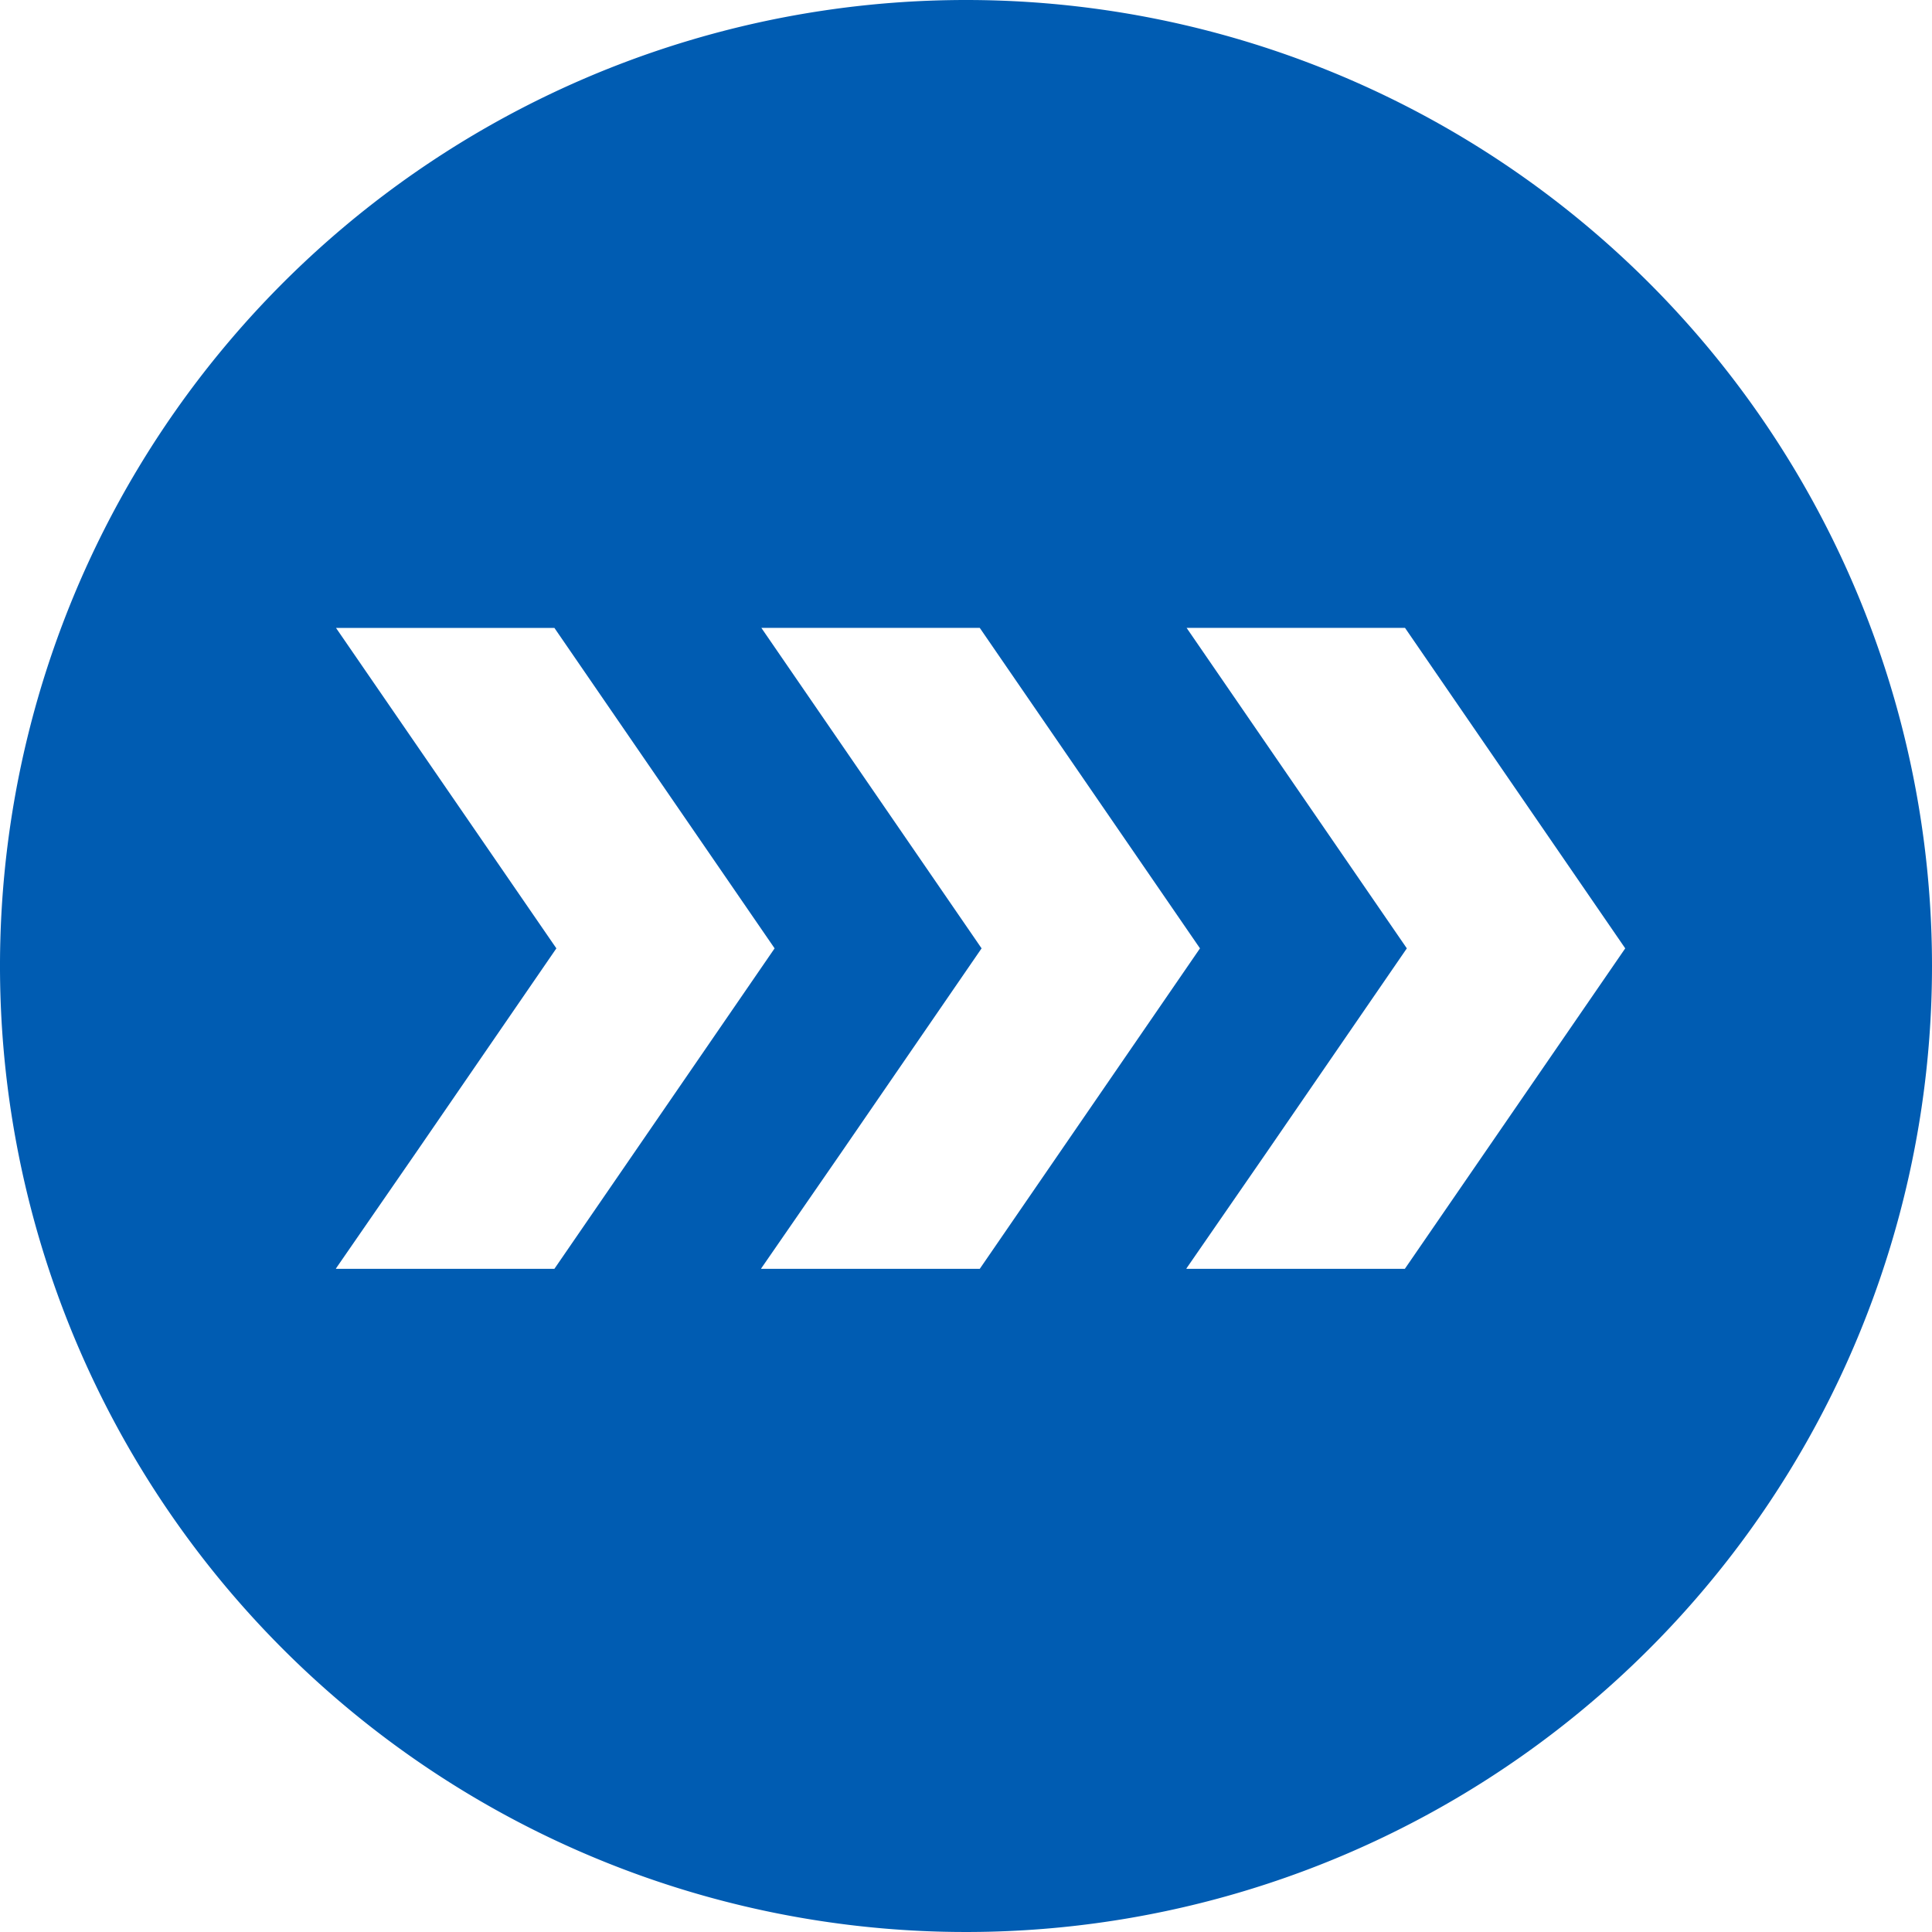
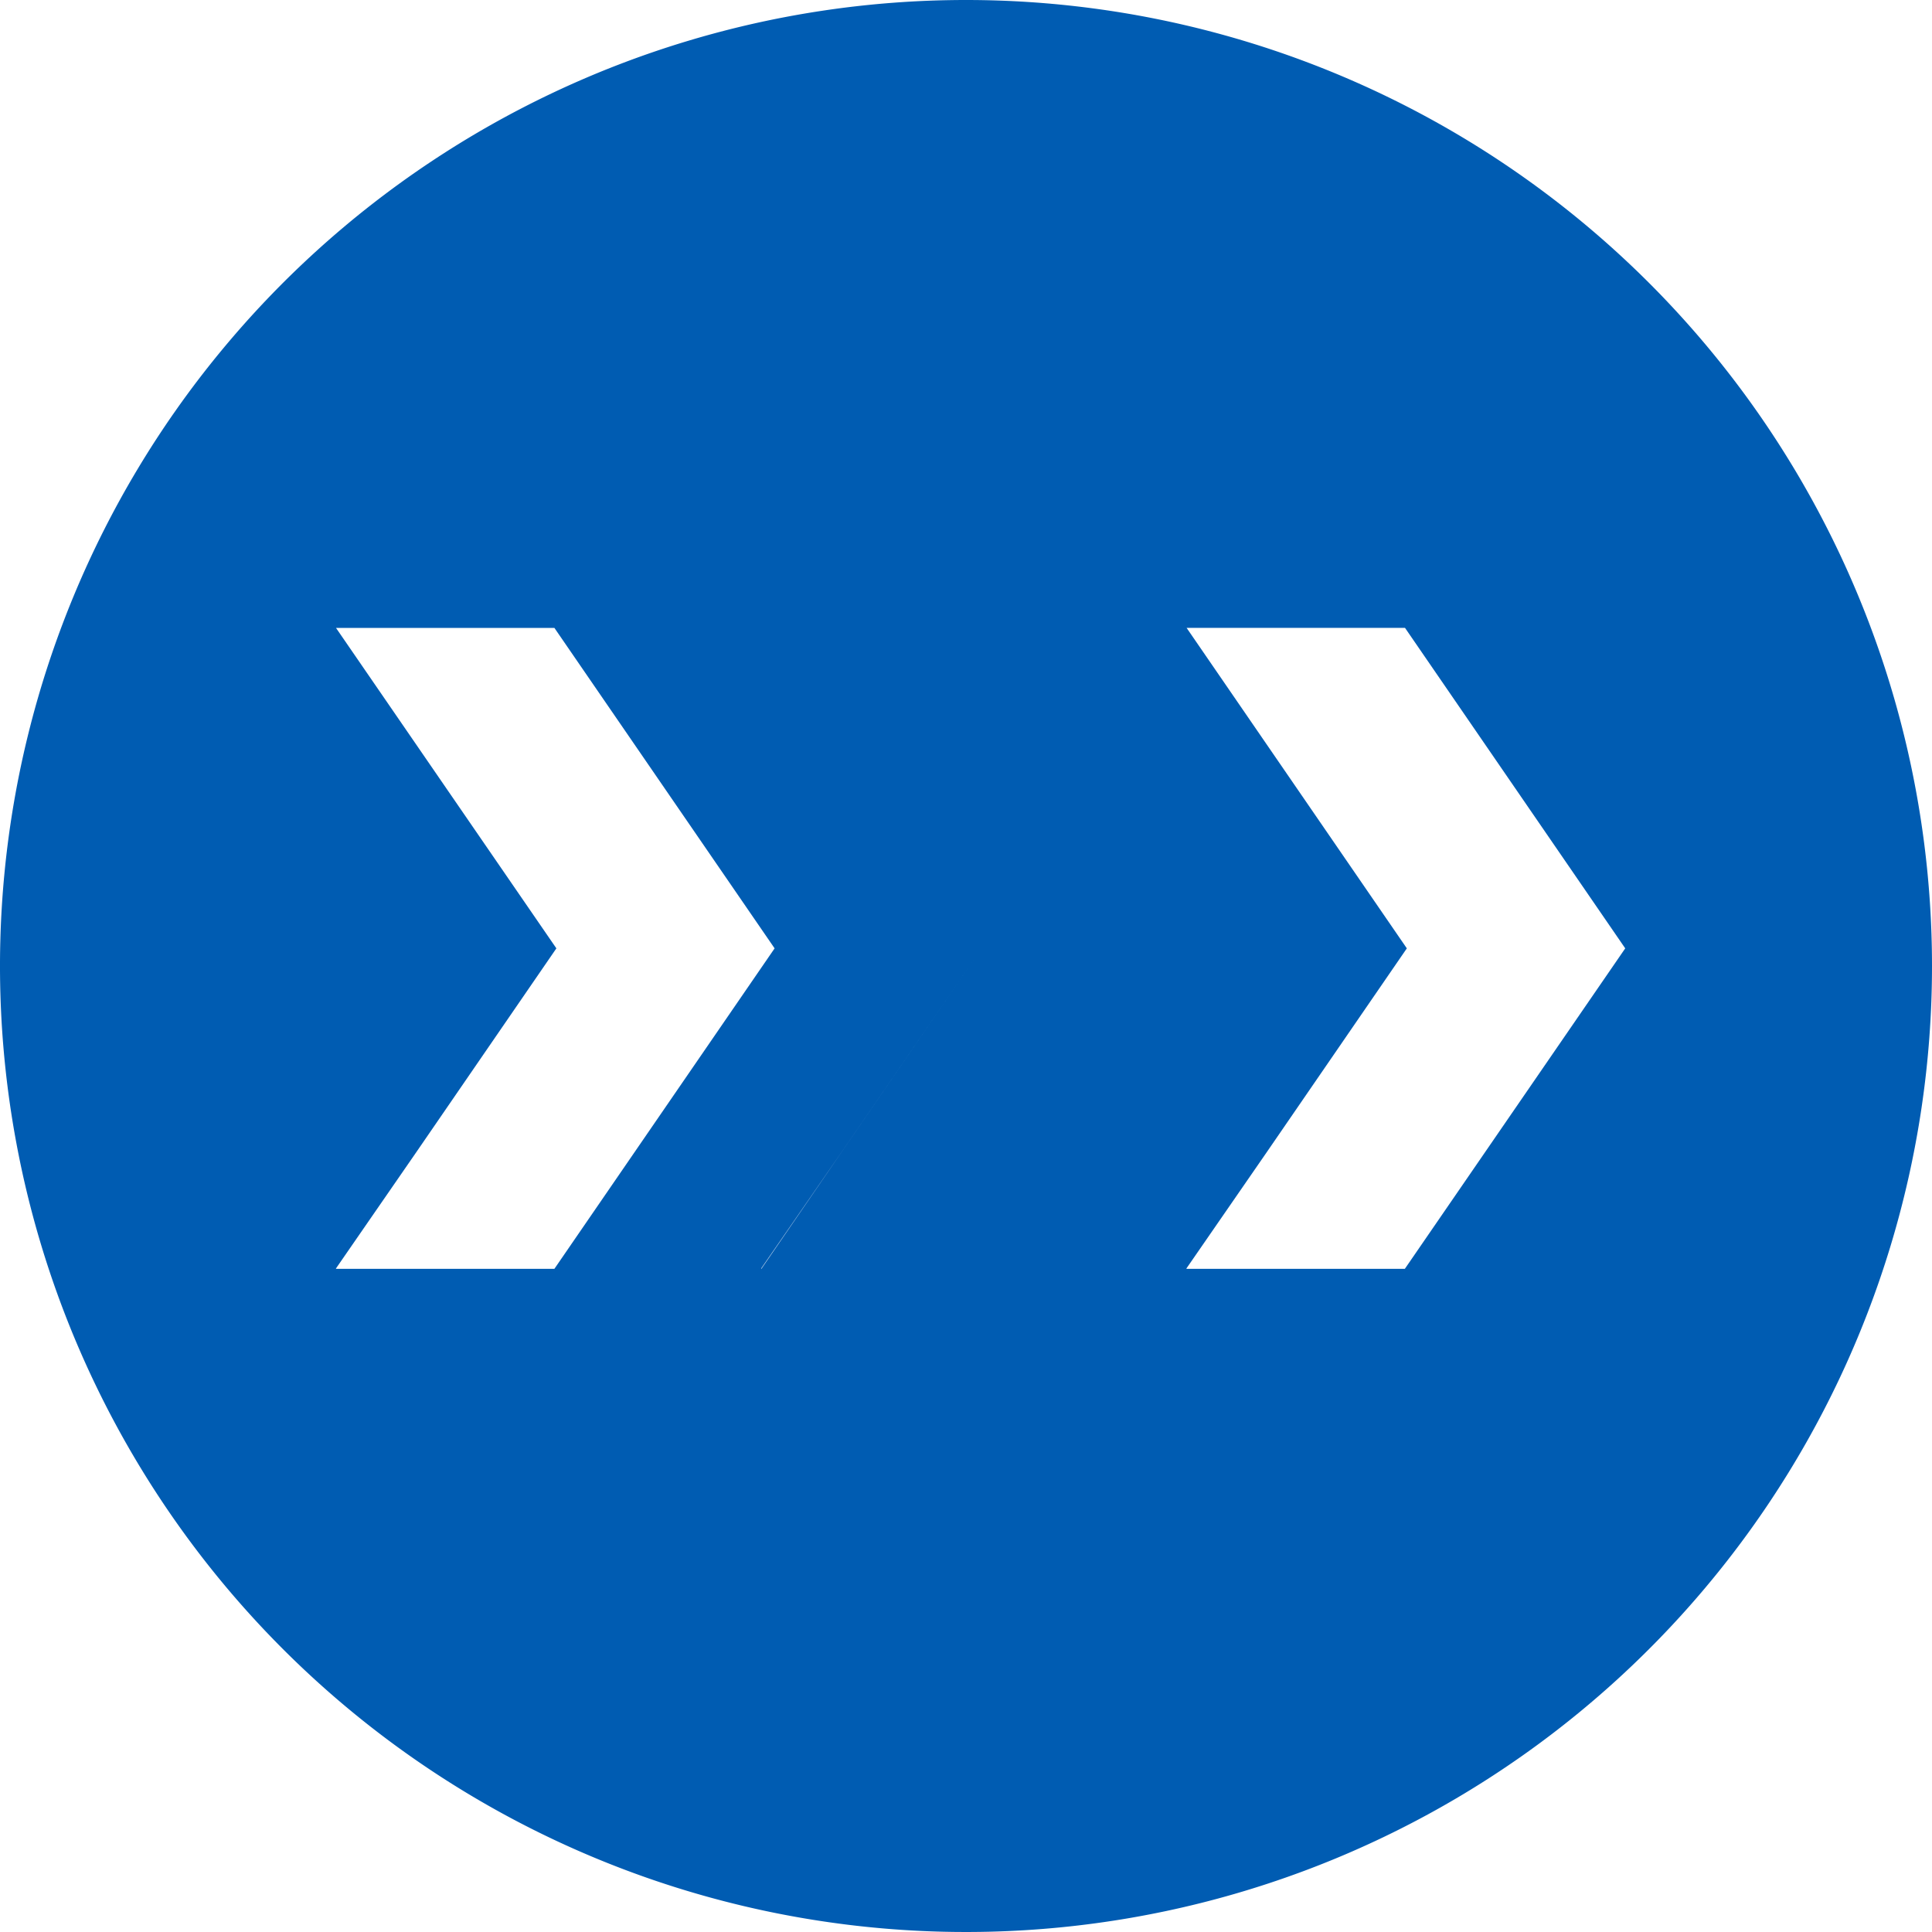
<svg xmlns="http://www.w3.org/2000/svg" width="46" height="46" viewBox="0 0 46 46">
  <defs>
    <style>
      .cls-1 {
        fill: #005cb2;
        fill-rule: evenodd;
      }
    </style>
  </defs>
-   <path id="ico_flow.svg" class="cls-1" d="M43,4200a23,23,0,1,0,23,23A23,23,0,0,0,43,4200Zm-15,30.21,0-.01h0l1.9-2.75,3.347-4.87L28,4214.95h5.2l5.243,7.63-5.243,7.63H28Zm10.124,0,0-.01h0l1.9-2.75,3.347-4.87-5.243-7.63h5.2l5.243,7.63-5.243,7.63h-5.2Zm15.325,0h-5.2l0-.01h0l1.9-2.75,3.347-4.87-5.243-7.63h5.2l5.243,7.63Z" transform="translate(-20 -4200)" />
+   <path id="ico_flow.svg" class="cls-1" d="M43,4200a23,23,0,1,0,23,23A23,23,0,0,0,43,4200Zm-15,30.21,0-.01h0l1.9-2.75,3.347-4.87L28,4214.95h5.2l5.243,7.63-5.243,7.63H28Zm10.124,0,0-.01h0l1.9-2.75,3.347-4.87-5.243-7.63l5.243,7.63-5.243,7.63h-5.2Zm15.325,0h-5.2l0-.01h0l1.9-2.75,3.347-4.87-5.243-7.63h5.2l5.243,7.63Z" transform="translate(-20 -4200)" />
</svg>